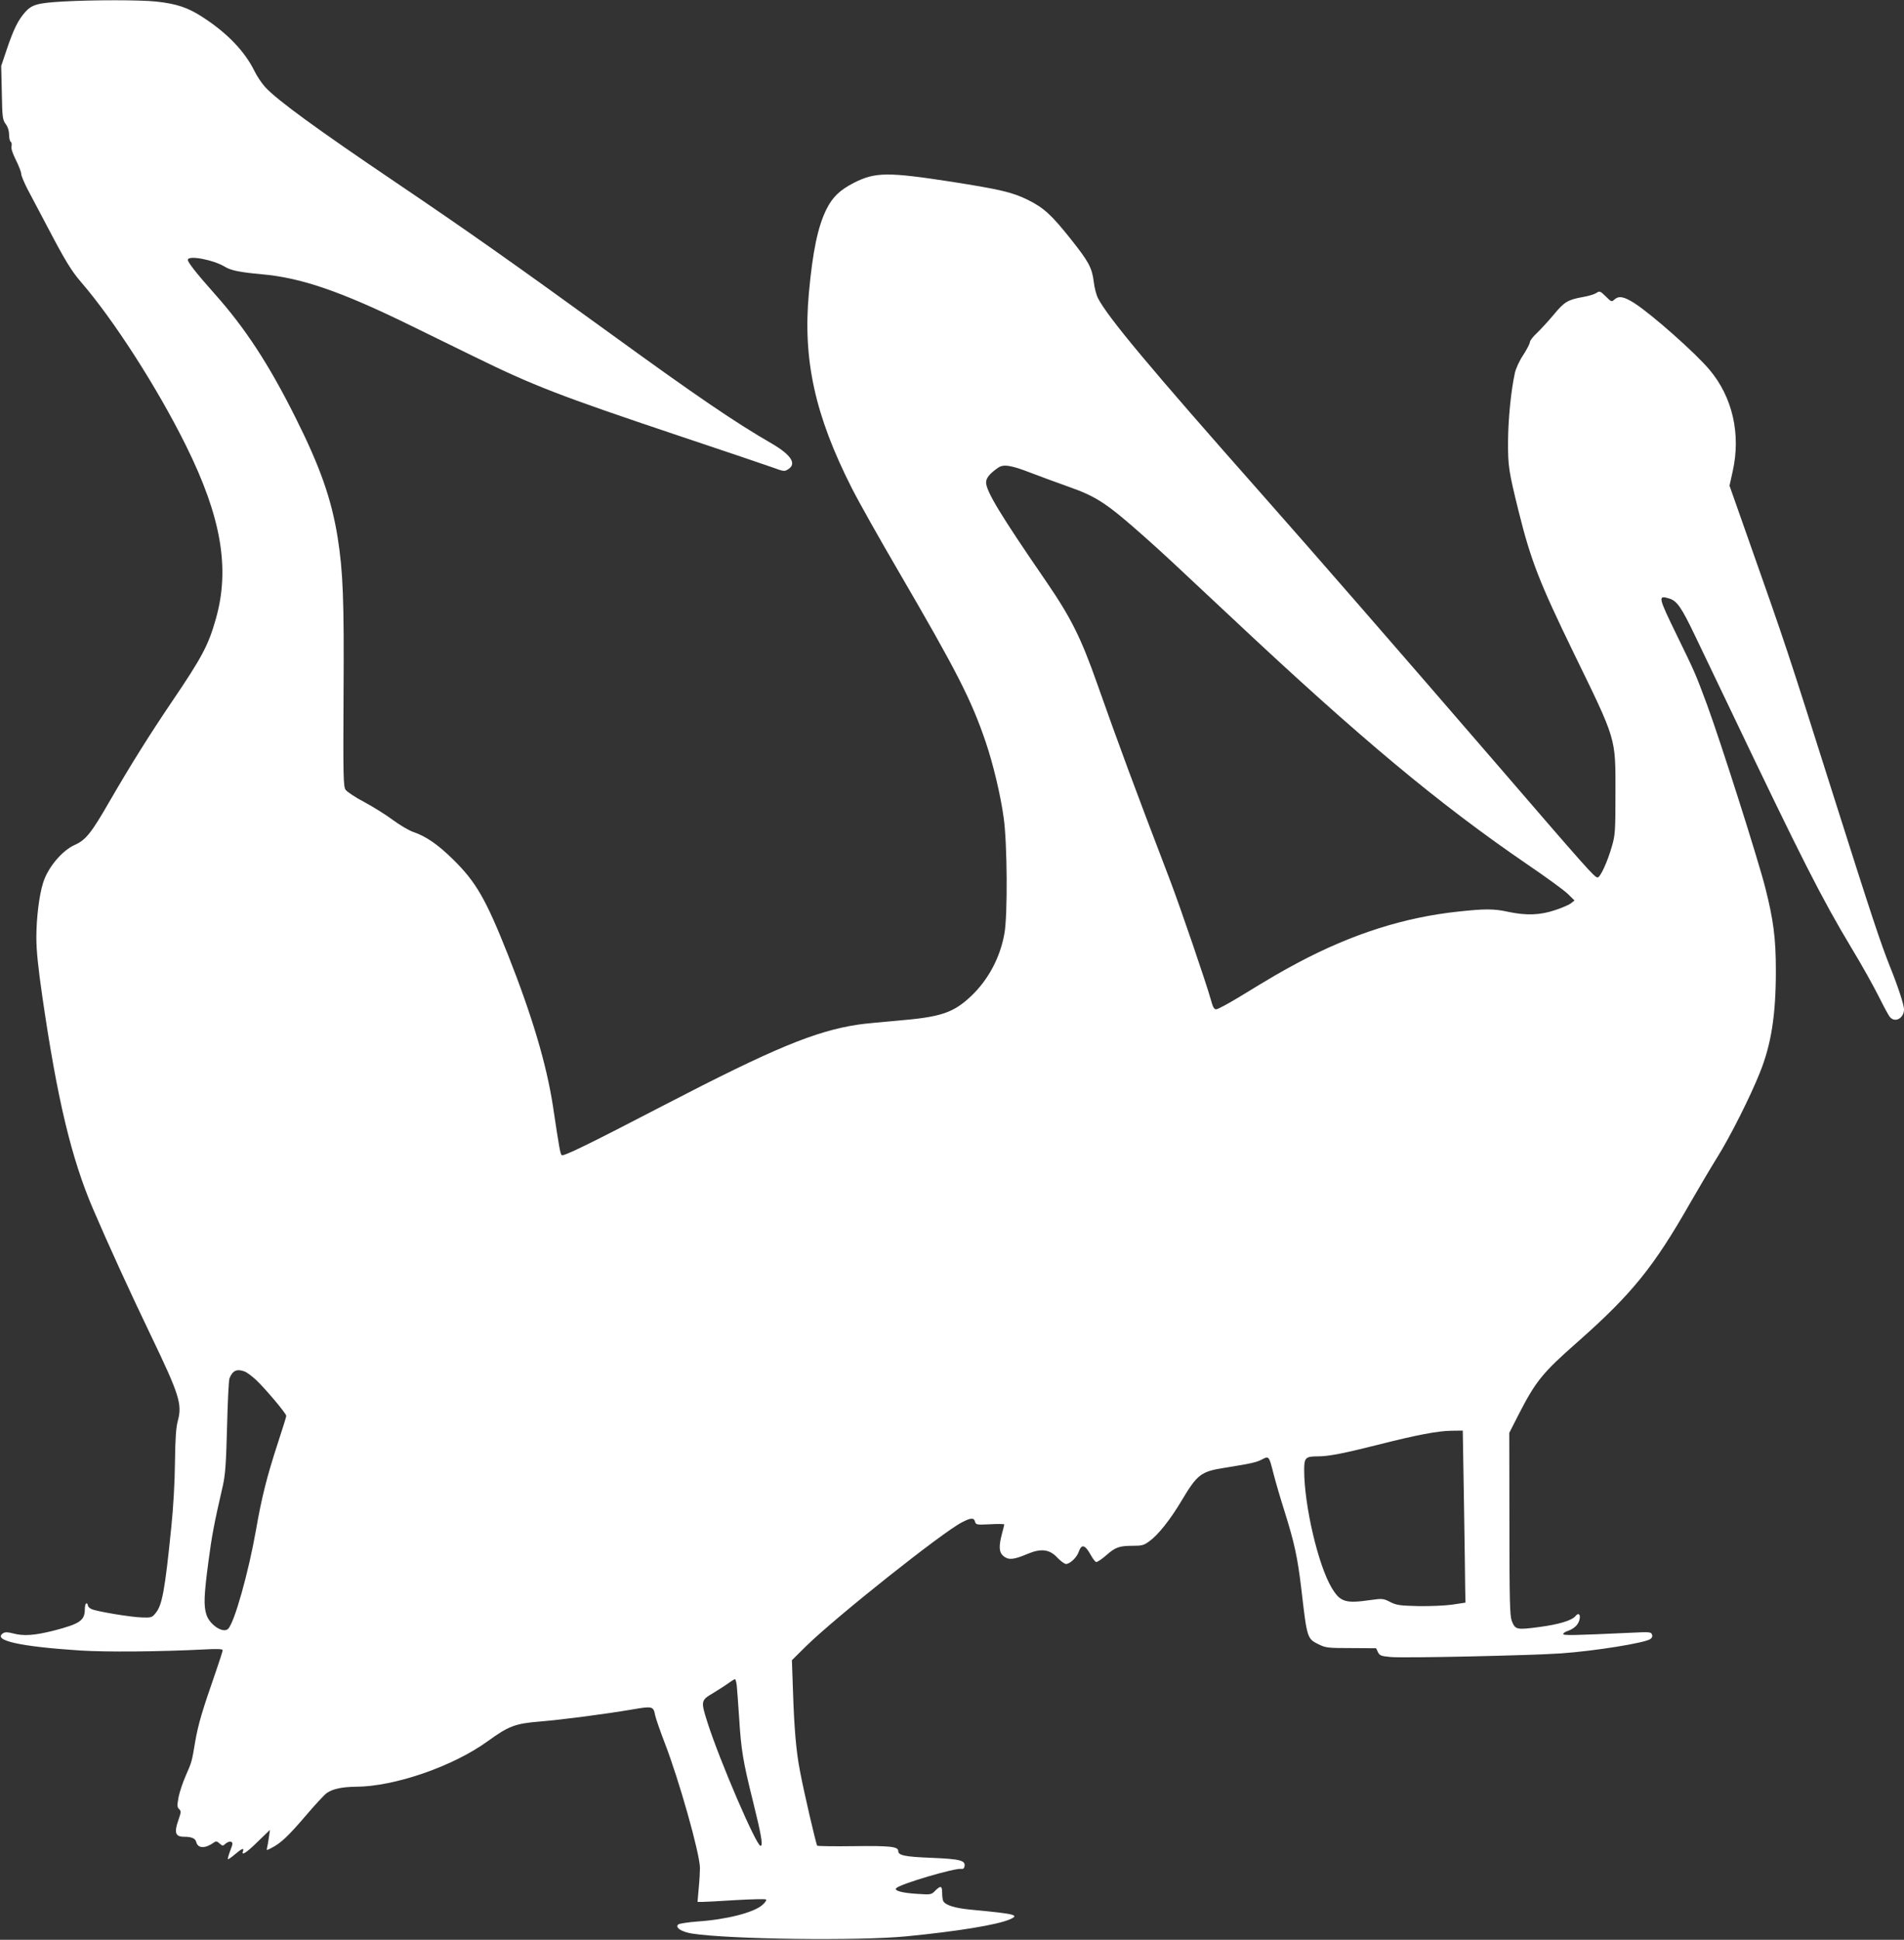
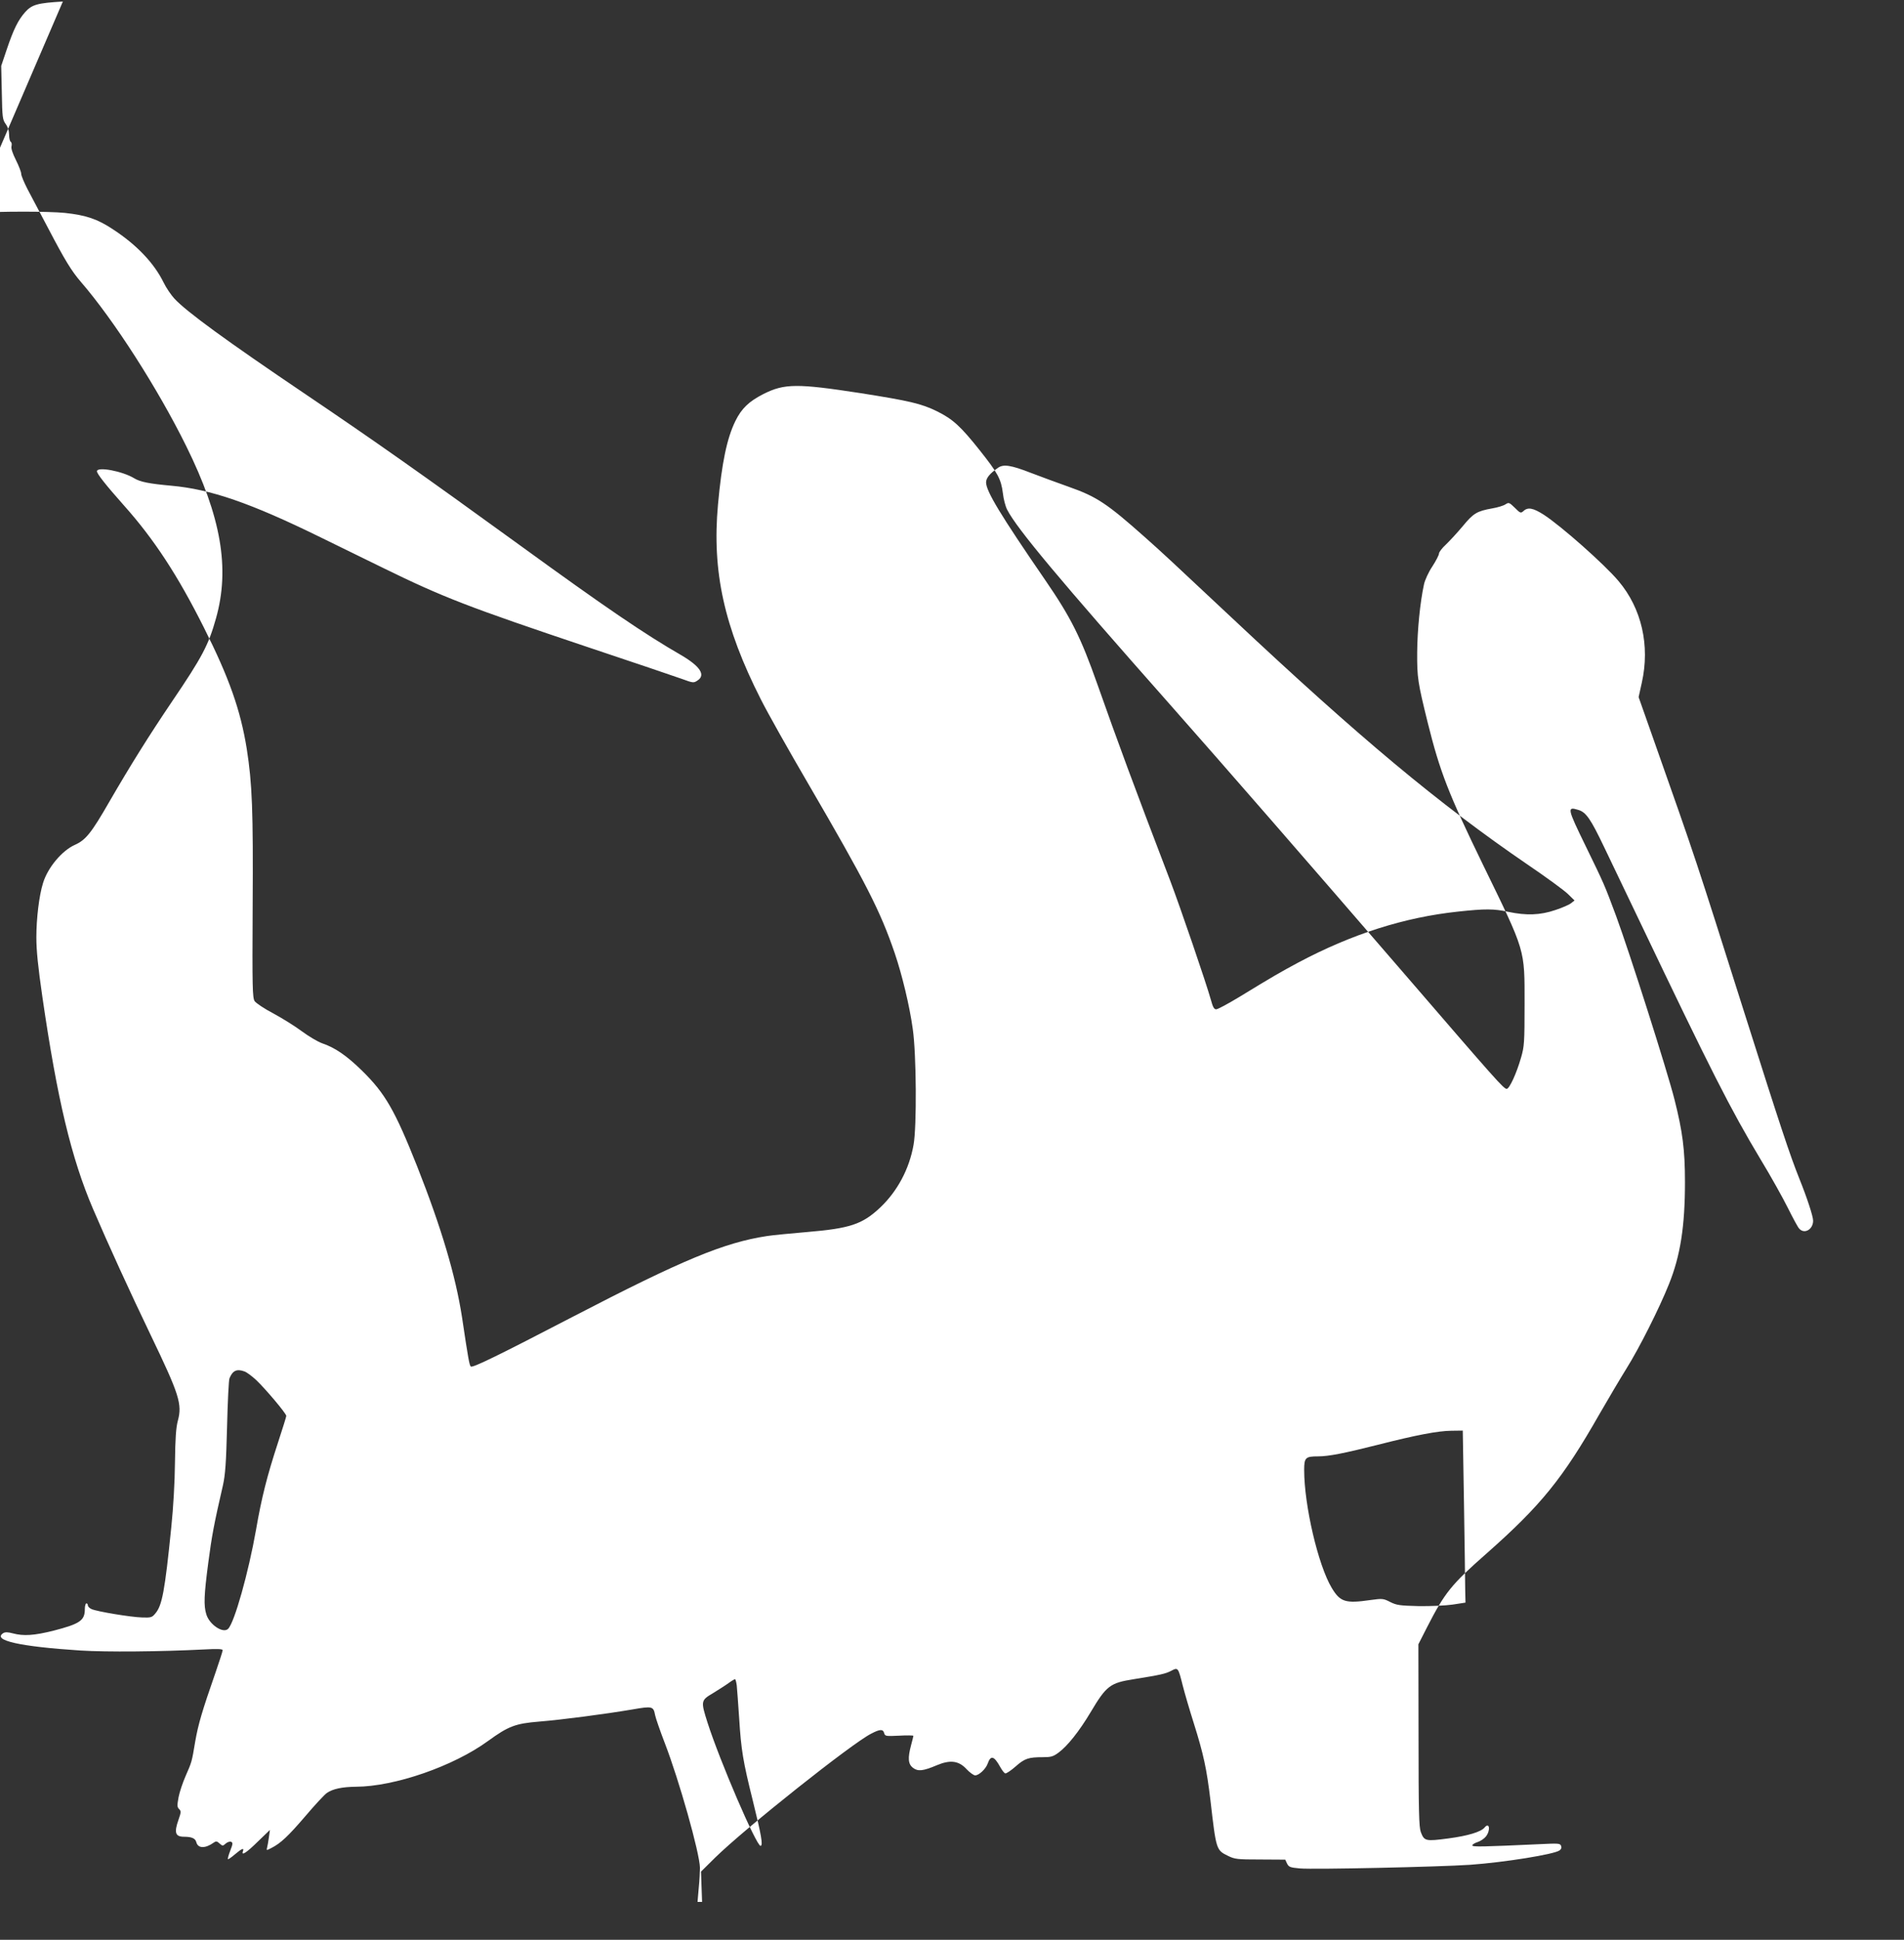
<svg xmlns="http://www.w3.org/2000/svg" version="1.0" width="1257pt" height="1280pt" viewBox="0 0 1257 1280" preserveAspectRatio="xMidYMid meet">
  <rect x="0" y="0" width="1257" height="1280" fill="#333333" stroke="none" />
  <g transform="translate(0,1280) scale(0.1,-0.1)" fill="#ffffff" stroke="none">
-     <path d="M415 12790 c-168 -10 -204 -20 -249 -70 -46 -52 -76 -112 -121 -245 l-37 -110 4 -177 c3 -164 5 -178 26 -207 14 -19 22 -44 22 -70 0 -22 5 -43 11 -47 6 -3 8 -16 5 -29 -4 -14 7 -47 29 -91 19 -38 35 -79 35 -91 0 -12 19 -57 41 -100 23 -43 85 -161 139 -263 109 -208 152 -278 213 -349 219 -253 509 -705 697 -1086 230 -465 289 -805 196 -1135 -49 -175 -90 -254 -291 -550 -154 -228 -272 -417 -413 -660 -119 -207 -156 -253 -228 -285 -85 -38 -179 -150 -210 -252 -26 -83 -44 -234 -44 -358 0 -88 11 -194 40 -395 98 -674 191 -1063 334 -1397 99 -231 242 -544 381 -833 188 -391 209 -455 179 -565 -12 -45 -17 -115 -19 -275 -1 -128 -11 -300 -24 -425 -43 -427 -61 -520 -106 -572 -21 -26 -29 -28 -87 -26 -74 2 -297 39 -333 55 -14 6 -25 17 -25 25 0 7 -4 13 -10 13 -5 0 -10 -17 -10 -38 0 -75 -32 -97 -206 -142 -128 -32 -198 -37 -269 -18 -33 9 -51 9 -63 2 -76 -48 108 -89 508 -115 176 -11 522 -8 818 7 90 5 122 3 122 -5 0 -7 -21 -71 -46 -144 -91 -261 -115 -344 -135 -457 -23 -139 -23 -136 -64 -230 -18 -41 -39 -103 -46 -138 -10 -55 -10 -66 3 -79 14 -13 14 -21 -3 -69 -31 -87 -22 -114 36 -114 51 0 75 -11 81 -36 11 -42 59 -43 116 -2 14 10 21 9 37 -6 20 -18 22 -18 41 -1 10 9 26 15 35 12 13 -6 13 -13 -5 -59 -11 -28 -18 -54 -15 -56 2 -2 23 12 46 32 46 39 62 45 53 21 -13 -34 23 -11 98 63 l80 77 -7 -50 c-4 -27 -9 -58 -12 -68 -5 -18 -3 -18 29 -1 61 31 110 77 224 210 62 73 126 142 142 153 39 27 101 40 192 41 255 1 643 135 872 302 135 98 180 115 338 128 149 12 432 49 615 80 132 23 139 21 150 -38 4 -20 33 -104 65 -187 93 -241 229 -721 231 -820 0 -22 -3 -82 -8 -132 l-8 -93 30 0 c16 0 117 5 222 12 106 6 196 8 200 4 5 -4 -6 -21 -24 -36 -56 -50 -235 -96 -426 -109 -65 -5 -124 -14 -130 -20 -21 -21 23 -49 93 -60 246 -38 1102 -49 1415 -18 337 33 594 75 680 111 70 30 40 37 -257 65 -102 10 -163 28 -180 55 -4 6 -8 30 -8 54 0 49 -9 52 -46 16 -25 -26 -28 -27 -117 -21 -100 6 -157 21 -140 38 28 28 387 134 430 127 12 -2 19 4 21 19 5 37 -30 46 -219 54 -176 7 -219 16 -219 45 0 29 -51 35 -291 32 -130 -2 -240 0 -244 3 -7 8 -87 350 -114 494 -25 129 -38 280 -46 530 l-7 200 93 92 c198 194 903 754 1030 818 59 31 79 31 86 4 6 -21 11 -21 100 -17 51 3 93 2 93 -1 0 -3 -7 -31 -15 -61 -23 -86 -20 -125 12 -150 33 -25 66 -22 158 17 88 37 145 30 196 -26 21 -22 47 -41 57 -41 25 0 71 43 83 79 20 56 42 49 82 -23 12 -22 27 -41 33 -43 7 -2 37 18 68 45 61 54 86 62 181 62 53 0 68 4 103 30 58 42 137 141 211 265 106 178 129 195 288 220 174 28 207 35 245 55 46 24 46 23 77 -100 12 -47 44 -157 72 -245 65 -207 85 -300 110 -508 38 -329 38 -330 116 -368 45 -22 60 -24 213 -24 l165 -1 12 -26 c12 -23 20 -26 85 -32 89 -8 917 10 1123 24 226 16 556 69 591 95 11 8 15 18 10 30 -6 17 -18 17 -144 11 -372 -17 -442 -19 -442 -8 0 6 16 16 35 22 19 6 44 23 55 37 32 41 23 98 -9 59 -24 -29 -110 -55 -239 -72 -151 -20 -159 -18 -182 42 -12 33 -15 133 -15 639 l-1 600 58 114 c117 228 159 280 393 486 359 317 503 495 745 920 57 99 137 234 178 300 84 134 217 398 280 556 76 188 106 383 106 674 0 214 -16 334 -69 544 -49 194 -298 974 -385 1210 -79 212 -77 207 -202 464 -121 248 -124 261 -49 238 52 -15 82 -59 171 -245 37 -77 140 -292 228 -476 480 -1005 607 -1255 805 -1585 67 -110 147 -254 180 -320 33 -66 66 -128 75 -137 34 -39 92 -6 92 52 0 29 -40 151 -90 275 -64 160 -125 344 -360 1085 -336 1060 -314 995 -605 1820 l-97 275 21 95 c55 245 -1 490 -153 670 -92 110 -379 364 -495 439 -69 44 -104 51 -133 24 -18 -16 -21 -15 -57 21 -37 36 -40 37 -62 23 -13 -9 -53 -21 -89 -27 -100 -18 -123 -32 -193 -117 -36 -43 -86 -97 -111 -121 -25 -23 -46 -50 -46 -60 0 -9 -20 -48 -44 -85 -25 -37 -49 -90 -55 -118 -26 -119 -44 -305 -45 -449 -1 -166 4 -198 70 -465 81 -325 137 -468 364 -935 284 -583 275 -553 275 -920 0 -256 -2 -280 -23 -353 -30 -105 -77 -207 -95 -207 -20 0 -70 57 -672 755 -678 785 -1184 1366 -1550 1780 -732 827 -1012 1162 -1076 1287 -11 21 -24 70 -28 108 -12 95 -34 134 -154 285 -125 157 -176 204 -281 256 -104 51 -183 69 -506 120 -417 64 -501 64 -640 -6 -96 -49 -144 -95 -185 -178 -56 -114 -90 -277 -115 -552 -40 -440 40 -806 283 -1285 46 -91 185 -338 309 -550 384 -659 479 -844 575 -1125 48 -141 98 -347 119 -500 24 -165 27 -646 5 -765 -28 -159 -107 -306 -220 -413 -118 -111 -199 -138 -486 -162 -104 -9 -221 -20 -260 -26 -284 -43 -559 -157 -1280 -531 -493 -256 -666 -341 -677 -330 -9 9 -16 44 -58 326 -43 276 -136 589 -295 992 -148 373 -212 484 -365 634 -101 99 -178 152 -264 181 -28 10 -87 45 -132 78 -44 33 -129 86 -188 118 -60 31 -116 69 -125 82 -14 23 -16 84 -13 626 4 634 -3 809 -39 1039 -41 255 -116 468 -283 800 -172 343 -328 582 -528 806 -121 136 -178 209 -178 225 0 33 169 1 246 -46 39 -24 100 -36 244 -49 259 -23 522 -113 985 -340 110 -54 297 -145 415 -203 394 -193 563 -258 1350 -522 300 -100 580 -195 622 -210 73 -27 78 -27 102 -11 57 36 19 94 -107 168 -240 138 -500 315 -1062 723 -651 472 -961 690 -1420 1000 -520 351 -785 544 -864 630 -22 24 -54 71 -71 106 -63 128 -176 247 -333 350 -104 69 -179 94 -318 109 -112 11 -413 11 -614 0z m6390 -3110 c61 -23 173 -65 250 -92 185 -65 253 -110 505 -334 116 -103 162 -146 576 -534 844 -792 1361 -1223 1949 -1625 121 -82 240 -169 265 -193 l45 -44 -22 -17 c-11 -10 -59 -31 -105 -46 -99 -34 -192 -37 -310 -12 -94 21 -153 21 -330 2 -357 -38 -700 -147 -1058 -337 -119 -64 -163 -89 -389 -227 -73 -44 -141 -81 -152 -81 -14 0 -22 15 -35 63 -31 111 -201 608 -269 787 -243 635 -345 912 -481 1297 -108 306 -173 437 -342 683 -297 432 -392 589 -392 647 0 29 25 59 80 97 35 24 84 17 215 -34z m-5190 -5930 c14 -5 49 -31 77 -57 60 -57 198 -220 198 -236 0 -6 -25 -85 -55 -177 -72 -220 -108 -362 -145 -576 -49 -278 -142 -611 -184 -652 -33 -33 -124 28 -144 96 -18 58 -15 127 13 340 23 175 37 252 97 512 15 68 21 145 27 385 4 165 11 309 16 320 21 52 49 64 100 45z m8050 -867 c4 -263 8 -518 8 -568 l2 -90 -85 -13 c-49 -7 -145 -11 -225 -10 -124 3 -145 6 -187 27 -45 23 -51 24 -130 13 -166 -24 -200 -13 -256 80 -90 150 -182 545 -182 778 0 82 9 90 92 90 69 0 171 20 393 76 255 65 398 92 486 93 l76 1 8 -477z m-4801 -1205 c2 -24 10 -122 16 -218 13 -208 25 -281 90 -542 56 -226 69 -298 51 -298 -28 0 -269 560 -350 813 -45 142 -45 147 37 195 37 23 83 52 102 66 19 14 38 25 42 26 4 0 9 -19 12 -42z" />
+     <path d="M415 12790 c-168 -10 -204 -20 -249 -70 -46 -52 -76 -112 -121 -245 l-37 -110 4 -177 c3 -164 5 -178 26 -207 14 -19 22 -44 22 -70 0 -22 5 -43 11 -47 6 -3 8 -16 5 -29 -4 -14 7 -47 29 -91 19 -38 35 -79 35 -91 0 -12 19 -57 41 -100 23 -43 85 -161 139 -263 109 -208 152 -278 213 -349 219 -253 509 -705 697 -1086 230 -465 289 -805 196 -1135 -49 -175 -90 -254 -291 -550 -154 -228 -272 -417 -413 -660 -119 -207 -156 -253 -228 -285 -85 -38 -179 -150 -210 -252 -26 -83 -44 -234 -44 -358 0 -88 11 -194 40 -395 98 -674 191 -1063 334 -1397 99 -231 242 -544 381 -833 188 -391 209 -455 179 -565 -12 -45 -17 -115 -19 -275 -1 -128 -11 -300 -24 -425 -43 -427 -61 -520 -106 -572 -21 -26 -29 -28 -87 -26 -74 2 -297 39 -333 55 -14 6 -25 17 -25 25 0 7 -4 13 -10 13 -5 0 -10 -17 -10 -38 0 -75 -32 -97 -206 -142 -128 -32 -198 -37 -269 -18 -33 9 -51 9 -63 2 -76 -48 108 -89 508 -115 176 -11 522 -8 818 7 90 5 122 3 122 -5 0 -7 -21 -71 -46 -144 -91 -261 -115 -344 -135 -457 -23 -139 -23 -136 -64 -230 -18 -41 -39 -103 -46 -138 -10 -55 -10 -66 3 -79 14 -13 14 -21 -3 -69 -31 -87 -22 -114 36 -114 51 0 75 -11 81 -36 11 -42 59 -43 116 -2 14 10 21 9 37 -6 20 -18 22 -18 41 -1 10 9 26 15 35 12 13 -6 13 -13 -5 -59 -11 -28 -18 -54 -15 -56 2 -2 23 12 46 32 46 39 62 45 53 21 -13 -34 23 -11 98 63 l80 77 -7 -50 c-4 -27 -9 -58 -12 -68 -5 -18 -3 -18 29 -1 61 31 110 77 224 210 62 73 126 142 142 153 39 27 101 40 192 41 255 1 643 135 872 302 135 98 180 115 338 128 149 12 432 49 615 80 132 23 139 21 150 -38 4 -20 33 -104 65 -187 93 -241 229 -721 231 -820 0 -22 -3 -82 -8 -132 l-8 -93 30 0 l-7 200 93 92 c198 194 903 754 1030 818 59 31 79 31 86 4 6 -21 11 -21 100 -17 51 3 93 2 93 -1 0 -3 -7 -31 -15 -61 -23 -86 -20 -125 12 -150 33 -25 66 -22 158 17 88 37 145 30 196 -26 21 -22 47 -41 57 -41 25 0 71 43 83 79 20 56 42 49 82 -23 12 -22 27 -41 33 -43 7 -2 37 18 68 45 61 54 86 62 181 62 53 0 68 4 103 30 58 42 137 141 211 265 106 178 129 195 288 220 174 28 207 35 245 55 46 24 46 23 77 -100 12 -47 44 -157 72 -245 65 -207 85 -300 110 -508 38 -329 38 -330 116 -368 45 -22 60 -24 213 -24 l165 -1 12 -26 c12 -23 20 -26 85 -32 89 -8 917 10 1123 24 226 16 556 69 591 95 11 8 15 18 10 30 -6 17 -18 17 -144 11 -372 -17 -442 -19 -442 -8 0 6 16 16 35 22 19 6 44 23 55 37 32 41 23 98 -9 59 -24 -29 -110 -55 -239 -72 -151 -20 -159 -18 -182 42 -12 33 -15 133 -15 639 l-1 600 58 114 c117 228 159 280 393 486 359 317 503 495 745 920 57 99 137 234 178 300 84 134 217 398 280 556 76 188 106 383 106 674 0 214 -16 334 -69 544 -49 194 -298 974 -385 1210 -79 212 -77 207 -202 464 -121 248 -124 261 -49 238 52 -15 82 -59 171 -245 37 -77 140 -292 228 -476 480 -1005 607 -1255 805 -1585 67 -110 147 -254 180 -320 33 -66 66 -128 75 -137 34 -39 92 -6 92 52 0 29 -40 151 -90 275 -64 160 -125 344 -360 1085 -336 1060 -314 995 -605 1820 l-97 275 21 95 c55 245 -1 490 -153 670 -92 110 -379 364 -495 439 -69 44 -104 51 -133 24 -18 -16 -21 -15 -57 21 -37 36 -40 37 -62 23 -13 -9 -53 -21 -89 -27 -100 -18 -123 -32 -193 -117 -36 -43 -86 -97 -111 -121 -25 -23 -46 -50 -46 -60 0 -9 -20 -48 -44 -85 -25 -37 -49 -90 -55 -118 -26 -119 -44 -305 -45 -449 -1 -166 4 -198 70 -465 81 -325 137 -468 364 -935 284 -583 275 -553 275 -920 0 -256 -2 -280 -23 -353 -30 -105 -77 -207 -95 -207 -20 0 -70 57 -672 755 -678 785 -1184 1366 -1550 1780 -732 827 -1012 1162 -1076 1287 -11 21 -24 70 -28 108 -12 95 -34 134 -154 285 -125 157 -176 204 -281 256 -104 51 -183 69 -506 120 -417 64 -501 64 -640 -6 -96 -49 -144 -95 -185 -178 -56 -114 -90 -277 -115 -552 -40 -440 40 -806 283 -1285 46 -91 185 -338 309 -550 384 -659 479 -844 575 -1125 48 -141 98 -347 119 -500 24 -165 27 -646 5 -765 -28 -159 -107 -306 -220 -413 -118 -111 -199 -138 -486 -162 -104 -9 -221 -20 -260 -26 -284 -43 -559 -157 -1280 -531 -493 -256 -666 -341 -677 -330 -9 9 -16 44 -58 326 -43 276 -136 589 -295 992 -148 373 -212 484 -365 634 -101 99 -178 152 -264 181 -28 10 -87 45 -132 78 -44 33 -129 86 -188 118 -60 31 -116 69 -125 82 -14 23 -16 84 -13 626 4 634 -3 809 -39 1039 -41 255 -116 468 -283 800 -172 343 -328 582 -528 806 -121 136 -178 209 -178 225 0 33 169 1 246 -46 39 -24 100 -36 244 -49 259 -23 522 -113 985 -340 110 -54 297 -145 415 -203 394 -193 563 -258 1350 -522 300 -100 580 -195 622 -210 73 -27 78 -27 102 -11 57 36 19 94 -107 168 -240 138 -500 315 -1062 723 -651 472 -961 690 -1420 1000 -520 351 -785 544 -864 630 -22 24 -54 71 -71 106 -63 128 -176 247 -333 350 -104 69 -179 94 -318 109 -112 11 -413 11 -614 0z m6390 -3110 c61 -23 173 -65 250 -92 185 -65 253 -110 505 -334 116 -103 162 -146 576 -534 844 -792 1361 -1223 1949 -1625 121 -82 240 -169 265 -193 l45 -44 -22 -17 c-11 -10 -59 -31 -105 -46 -99 -34 -192 -37 -310 -12 -94 21 -153 21 -330 2 -357 -38 -700 -147 -1058 -337 -119 -64 -163 -89 -389 -227 -73 -44 -141 -81 -152 -81 -14 0 -22 15 -35 63 -31 111 -201 608 -269 787 -243 635 -345 912 -481 1297 -108 306 -173 437 -342 683 -297 432 -392 589 -392 647 0 29 25 59 80 97 35 24 84 17 215 -34z m-5190 -5930 c14 -5 49 -31 77 -57 60 -57 198 -220 198 -236 0 -6 -25 -85 -55 -177 -72 -220 -108 -362 -145 -576 -49 -278 -142 -611 -184 -652 -33 -33 -124 28 -144 96 -18 58 -15 127 13 340 23 175 37 252 97 512 15 68 21 145 27 385 4 165 11 309 16 320 21 52 49 64 100 45z m8050 -867 c4 -263 8 -518 8 -568 l2 -90 -85 -13 c-49 -7 -145 -11 -225 -10 -124 3 -145 6 -187 27 -45 23 -51 24 -130 13 -166 -24 -200 -13 -256 80 -90 150 -182 545 -182 778 0 82 9 90 92 90 69 0 171 20 393 76 255 65 398 92 486 93 l76 1 8 -477z m-4801 -1205 c2 -24 10 -122 16 -218 13 -208 25 -281 90 -542 56 -226 69 -298 51 -298 -28 0 -269 560 -350 813 -45 142 -45 147 37 195 37 23 83 52 102 66 19 14 38 25 42 26 4 0 9 -19 12 -42z" />
  </g>
</svg>